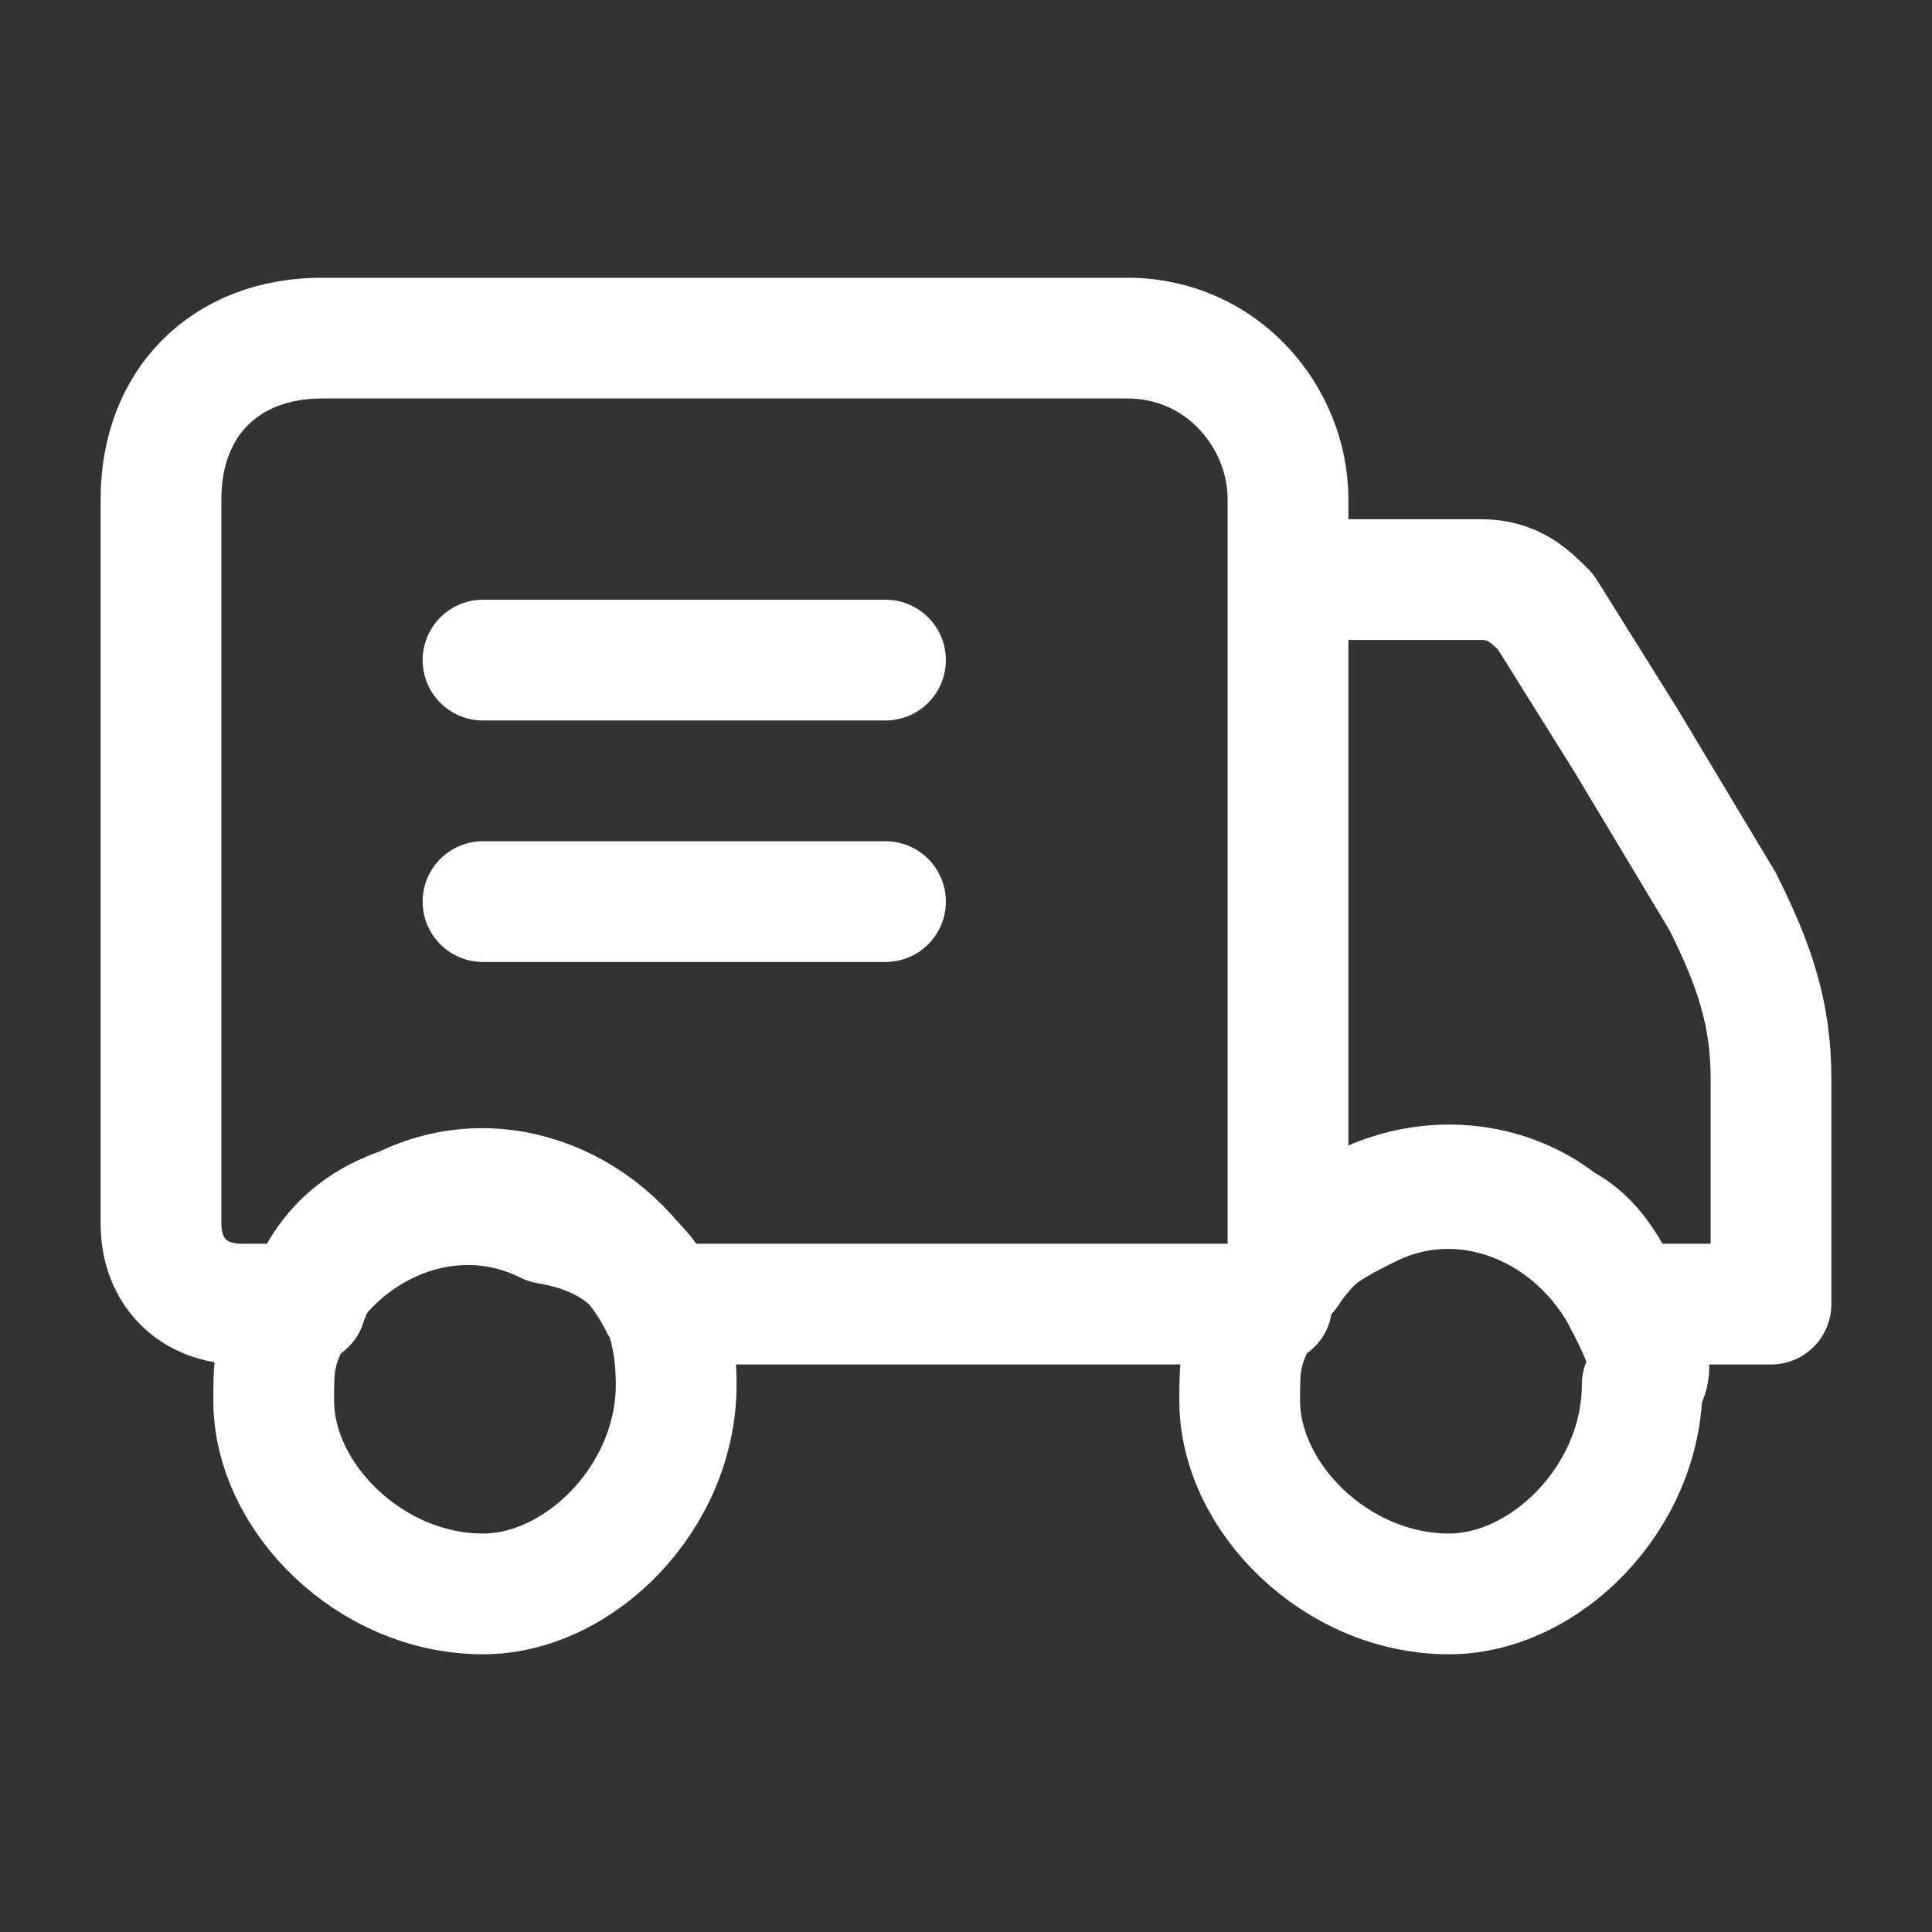
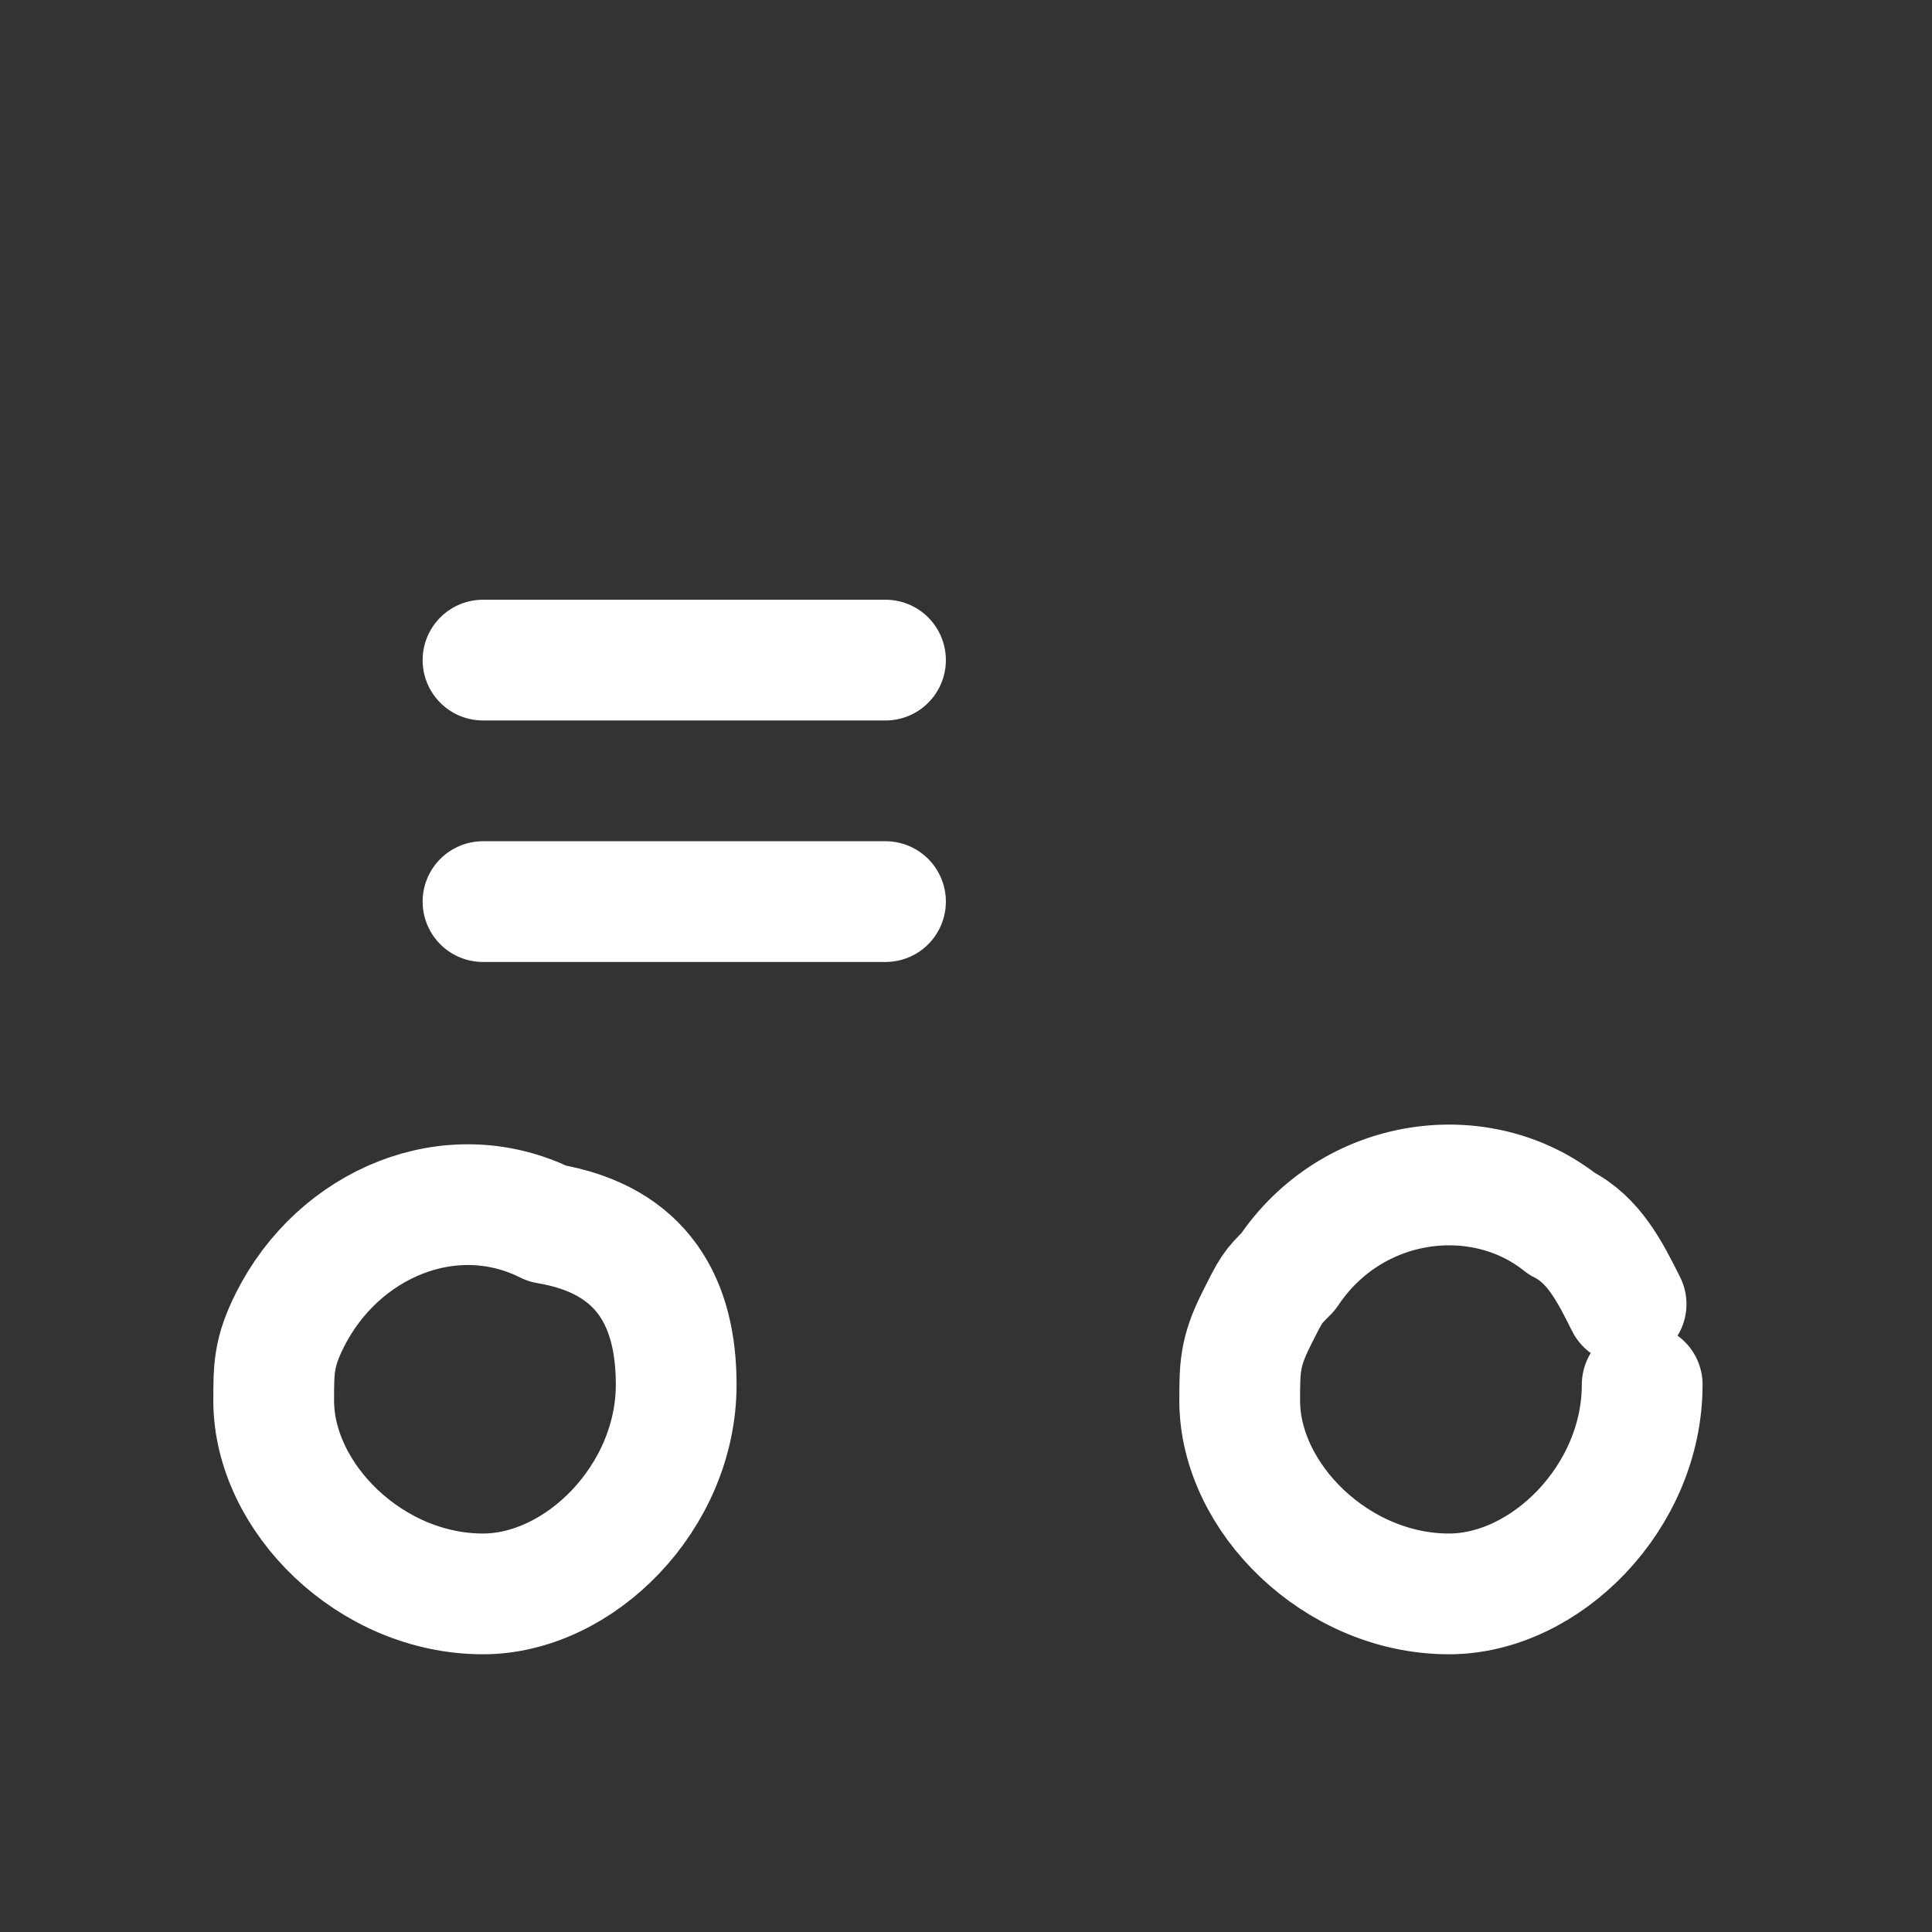
<svg xmlns="http://www.w3.org/2000/svg" version="1.1" id="Layer_1" x="0px" y="0px" viewBox="0 0 12 12" style="enable-background:new 0 0 12 12;" xml:space="preserve">
  <rect x="0" y="0" width="12" height="12" fill="#333333" stroke="none" />
  <style type="text/css">
	.st0{fill:none;stroke:#FFFFFF;stroke-width:0.75;stroke-linecap:round;stroke-linejoin:round;stroke-miterlimit:2;}
</style>
  <g>
-     <path class="st0" d="M8,3.1v4.8C7.9,8,7.9,8,7.9,8.1H4.1c-0.3-0.6-1-0.9-1.6-0.6C2.2,7.6,2,7.8,1.9,8.1H1.5C1.2,8.1,1,7.9,1,7.6   V3.1c0-0.6,0.4-1,1-1h5C7.6,2.1,8,2.6,8,3.1 M11,6.7v1.4h-0.9c-0.3-0.6-1-0.9-1.6-0.6C8.3,7.6,8.1,7.7,8,7.9V3.6h1.2   c0.2,0,0.3,0.1,0.4,0.2l0.5,0.8l0.6,1C10.9,6,11,6.3,11,6.7" />
-     <path class="st0" d="M4.2,8.6c0,0.7-0.6,1.3-1.2,1.3c-0.7,0-1.3-0.6-1.3-1.2c0-0.2,0-0.3,0.1-0.5c0.3-0.6,1-0.9,1.6-0.6   C4,7.7,4.2,8.1,4.2,8.6 M10.2,8.6c0,0.7-0.6,1.3-1.2,1.3c-0.7,0-1.3-0.6-1.3-1.2c0-0.2,0-0.3,0.1-0.5C7.9,8,7.9,8,8,7.9   c0.4-0.6,1.2-0.7,1.7-0.3c0.2,0.1,0.3,0.3,0.4,0.5C10.2,8.3,10.3,8.5,10.2,8.6 M5.5,5.6H3 M5.5,4.1H3" />
+     <path class="st0" d="M4.2,8.6c0,0.7-0.6,1.3-1.2,1.3c-0.7,0-1.3-0.6-1.3-1.2c0-0.2,0-0.3,0.1-0.5c0.3-0.6,1-0.9,1.6-0.6   C4,7.7,4.2,8.1,4.2,8.6 M10.2,8.6c0,0.7-0.6,1.3-1.2,1.3c-0.7,0-1.3-0.6-1.3-1.2c0-0.2,0-0.3,0.1-0.5C7.9,8,7.9,8,8,7.9   c0.4-0.6,1.2-0.7,1.7-0.3c0.2,0.1,0.3,0.3,0.4,0.5M5.5,5.6H3 M5.5,4.1H3" />
  </g>
</svg>